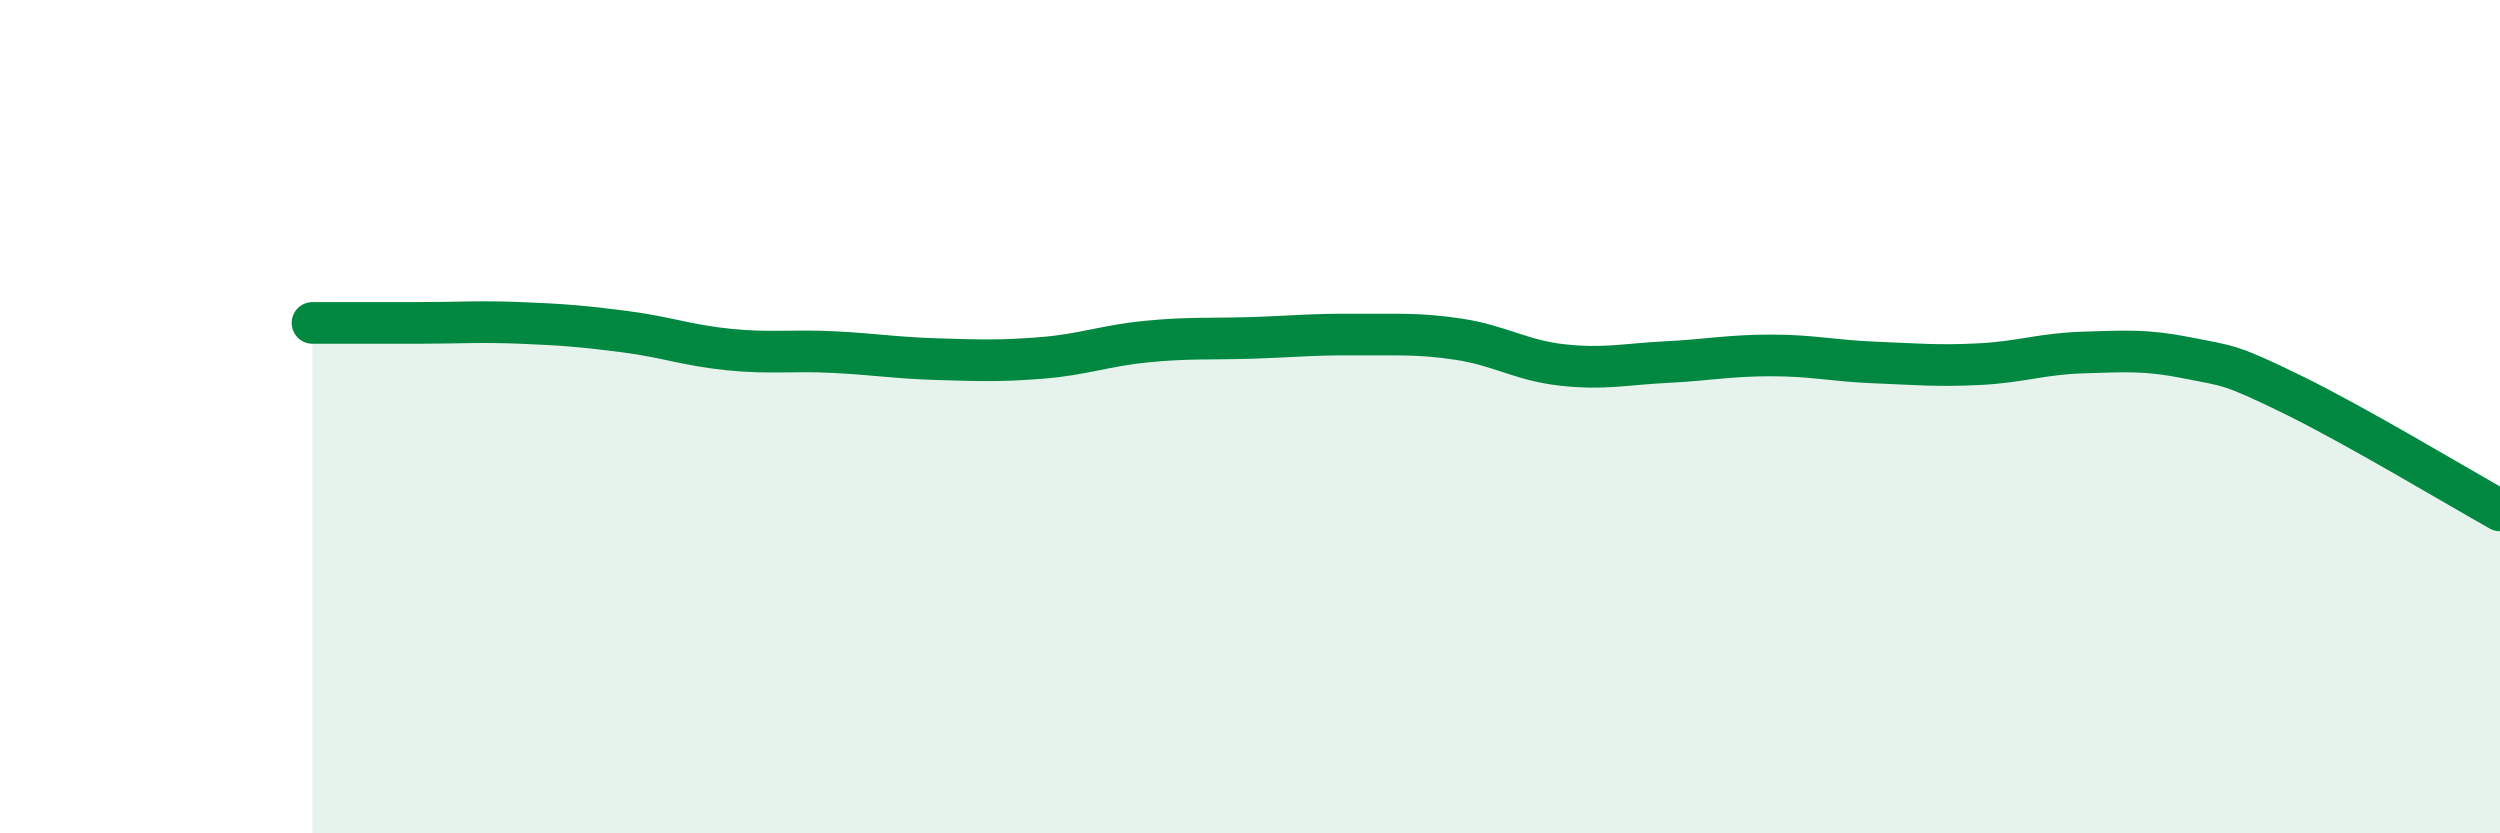
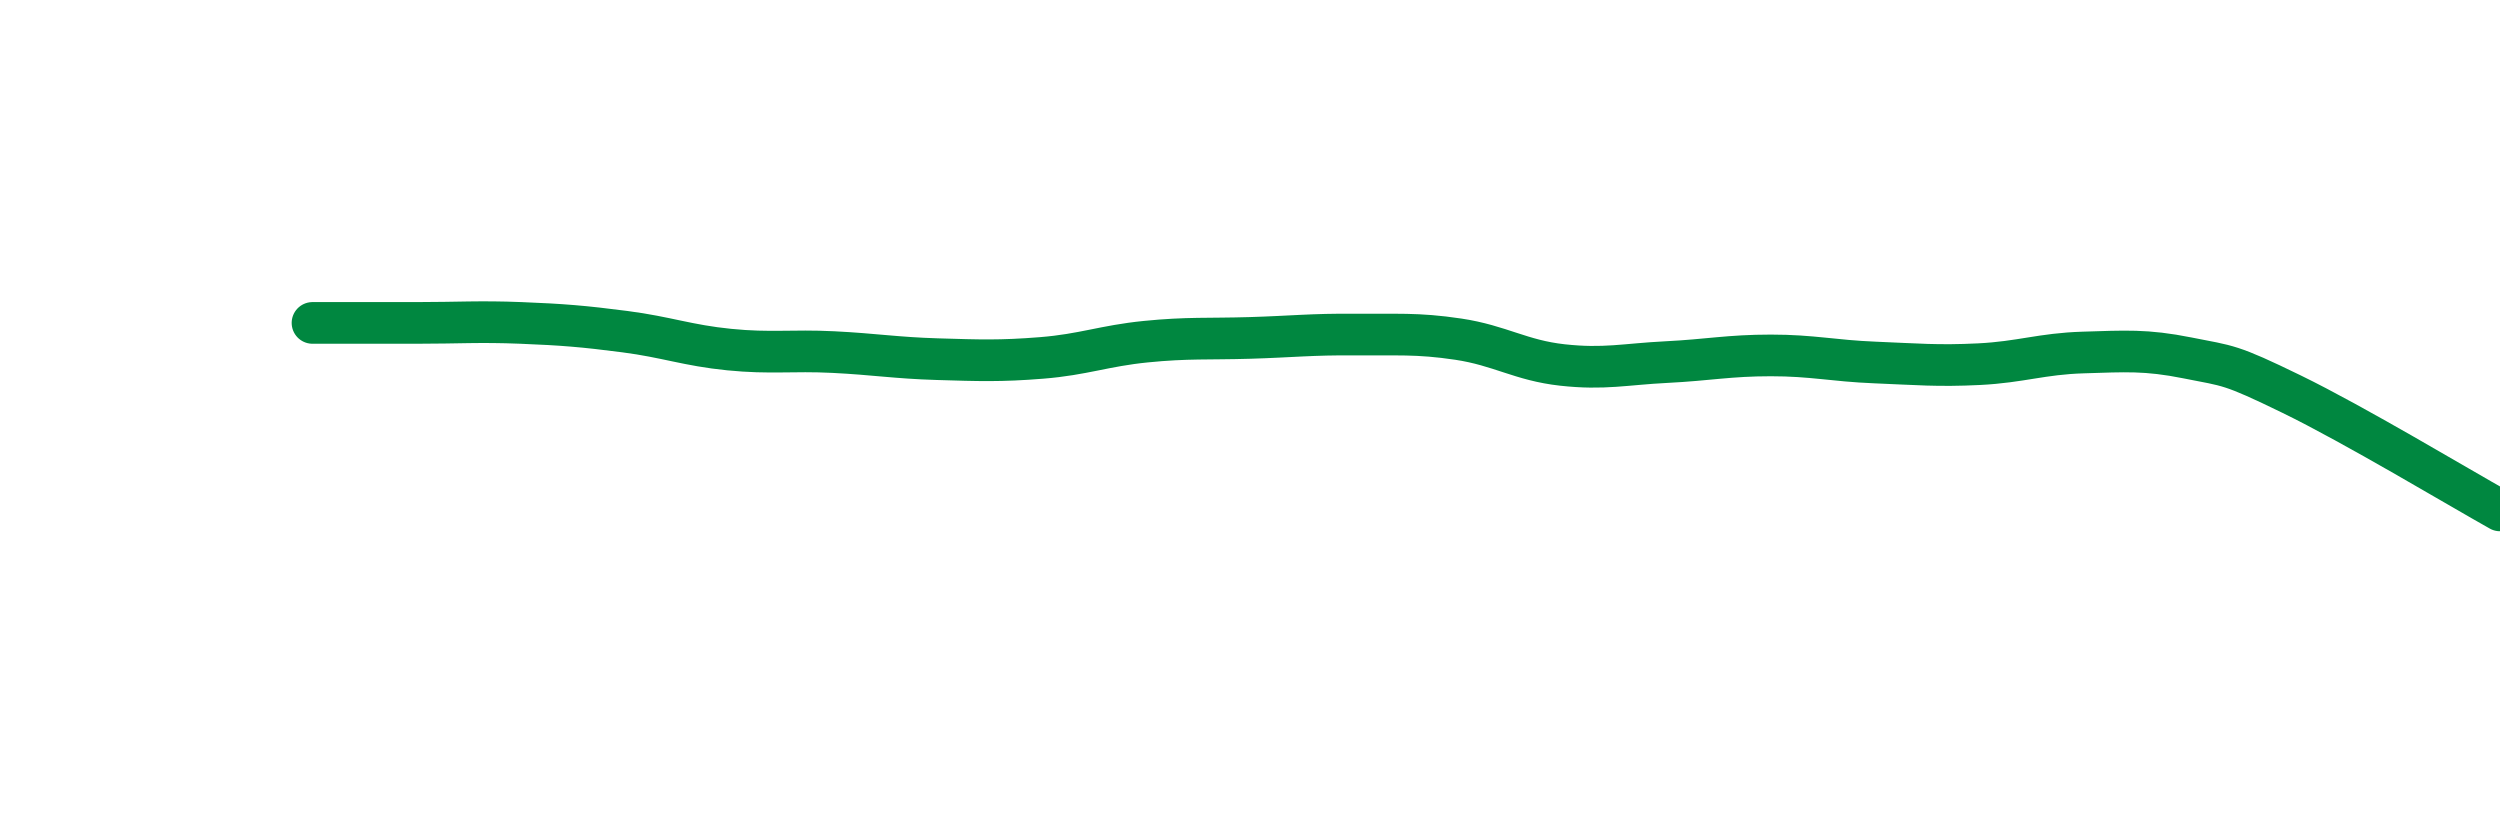
<svg xmlns="http://www.w3.org/2000/svg" width="60" height="20" viewBox="0 0 60 20">
-   <path d="M 7.5,7.75 C 8,7.75 9,7.75 10,7.75 C 11,7.75 11.5,7.71 12.5,7.75 C 13.5,7.79 14,7.83 15,7.96 C 16,8.09 16.5,8.29 17.5,8.39 C 18.5,8.49 19,8.4 20,8.45 C 21,8.5 21.5,8.59 22.5,8.62 C 23.5,8.65 24,8.67 25,8.59 C 26,8.51 26.5,8.3 27.5,8.2 C 28.5,8.1 29,8.14 30,8.11 C 31,8.08 31.5,8.02 32.5,8.03 C 33.5,8.04 34,7.99 35,8.14 C 36,8.29 36.5,8.65 37.5,8.76 C 38.5,8.87 39,8.74 40,8.69 C 41,8.64 41.5,8.53 42.5,8.53 C 43.5,8.53 44,8.66 45,8.7 C 46,8.74 46.5,8.79 47.5,8.74 C 48.5,8.69 49,8.49 50,8.46 C 51,8.43 51.5,8.39 52.5,8.59 C 53.5,8.79 53.5,8.73 55,9.46 C 56.5,10.19 59,11.69 60,12.25L60 20L7.5 20Z" fill="#008740" opacity="0.1" stroke-linecap="round" stroke-linejoin="round" />
  <path d="M 7.5,7.75 C 8,7.75 9,7.75 10,7.75 C 11,7.75 11.5,7.71 12.5,7.75 C 13.5,7.79 14,7.83 15,7.96 C 16,8.09 16.5,8.29 17.5,8.39 C 18.5,8.49 19,8.4 20,8.45 C 21,8.5 21.5,8.59 22.5,8.62 C 23.5,8.65 24,8.67 25,8.59 C 26,8.51 26.5,8.3 27.5,8.2 C 28.5,8.1 29,8.14 30,8.11 C 31,8.08 31.5,8.02 32.5,8.03 C 33.5,8.04 34,7.99 35,8.14 C 36,8.29 36.5,8.65 37.5,8.76 C 38.5,8.87 39,8.74 40,8.69 C 41,8.64 41.5,8.53 42.5,8.53 C 43.5,8.53 44,8.66 45,8.7 C 46,8.74 46.5,8.79 47.5,8.74 C 48.5,8.69 49,8.49 50,8.46 C 51,8.43 51.5,8.39 52.5,8.59 C 53.5,8.79 53.5,8.73 55,9.46 C 56.5,10.19 59,11.69 60,12.25" stroke="#008740" stroke-width="1" fill="none" stroke-linecap="round" stroke-linejoin="round" />
</svg>